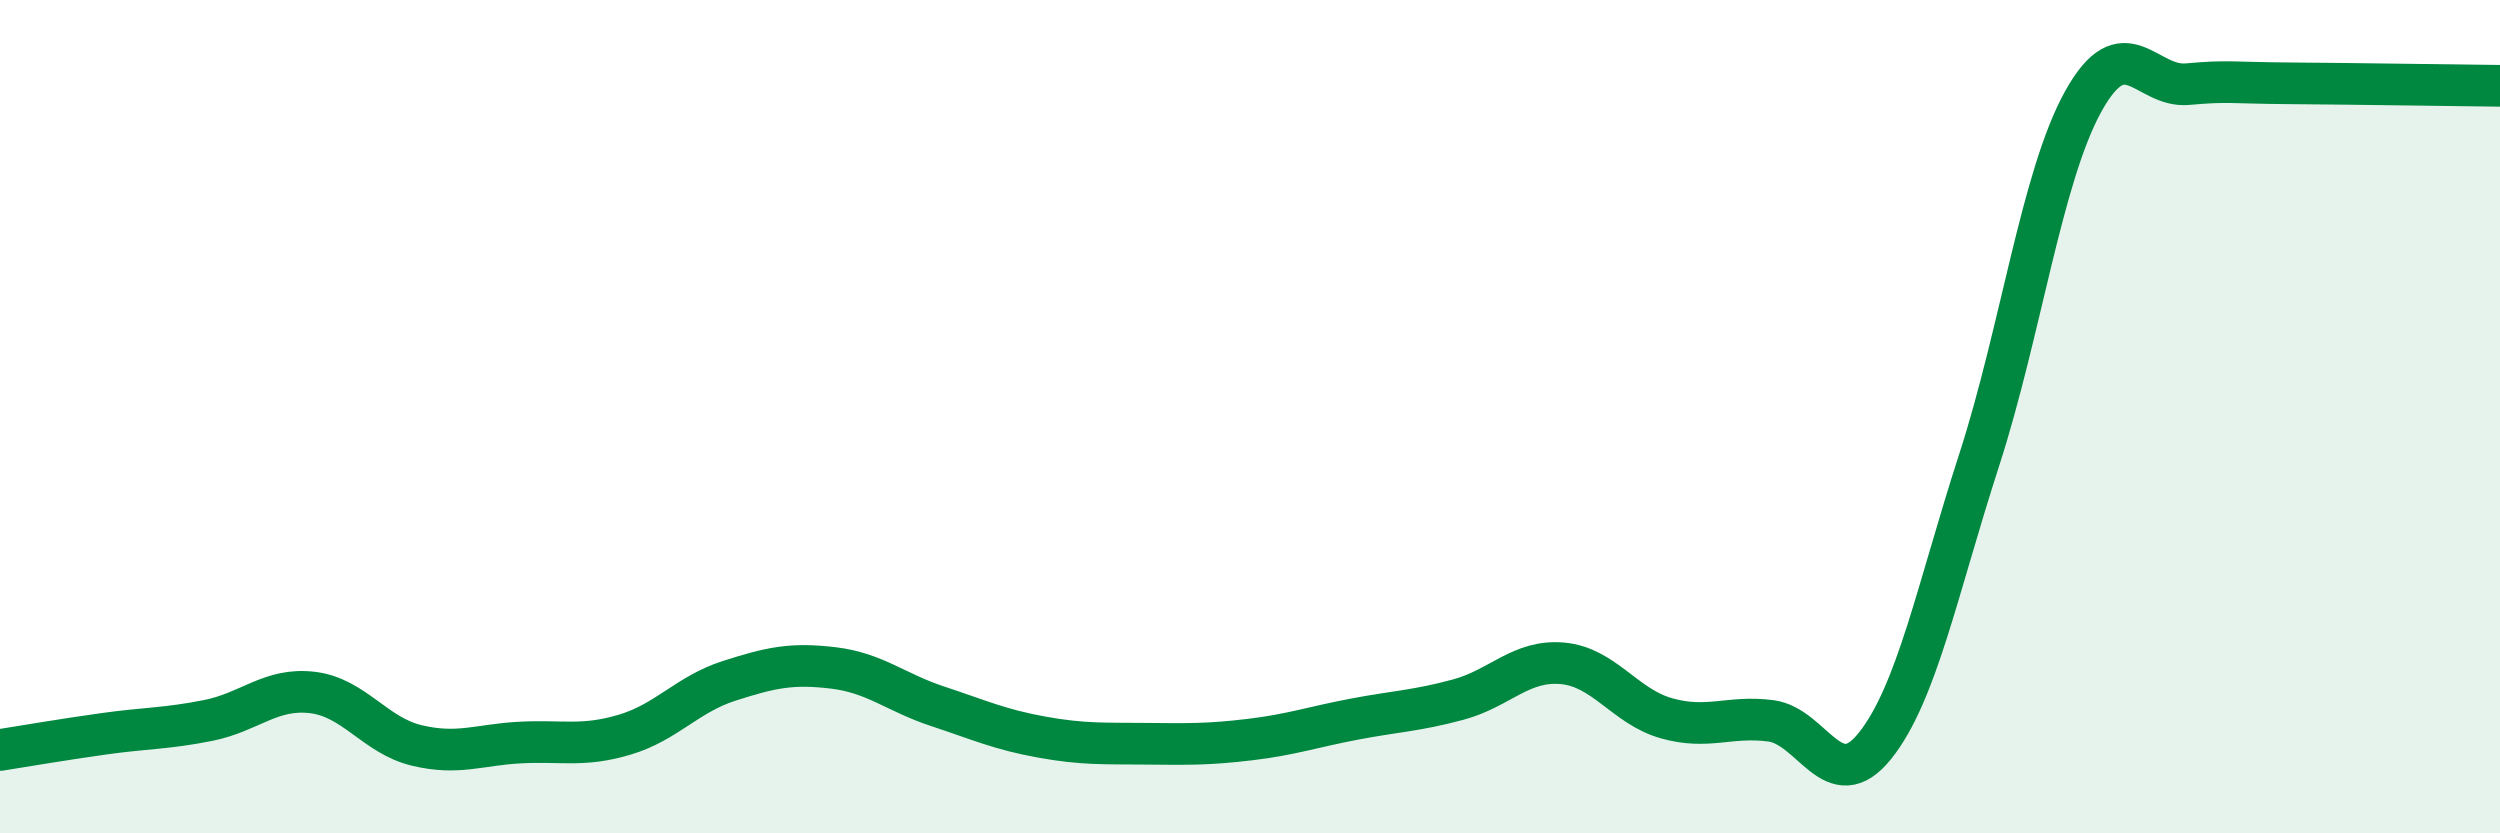
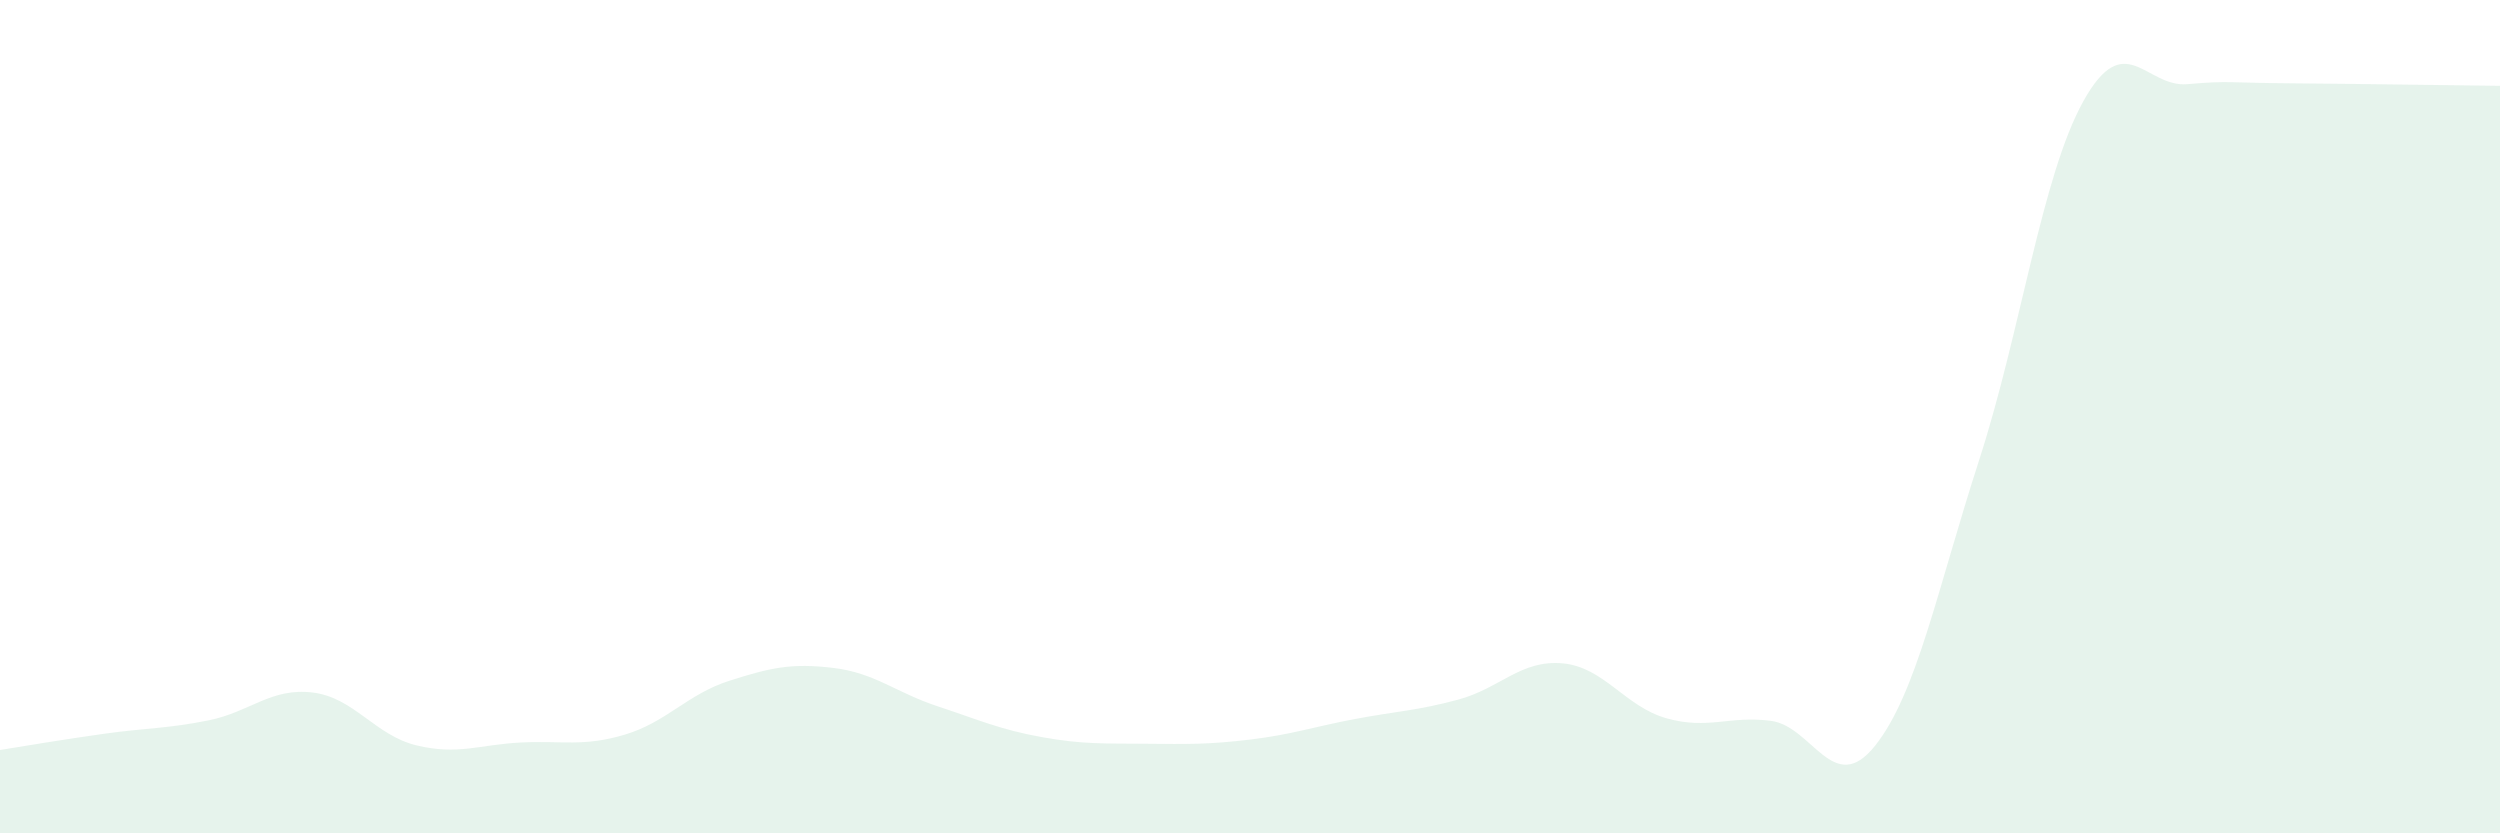
<svg xmlns="http://www.w3.org/2000/svg" width="60" height="20" viewBox="0 0 60 20">
  <path d="M 0,18 C 0.5,17.92 1.5,17.75 2.5,17.61 C 3.5,17.47 4,17.49 5,17.29 C 6,17.09 6.5,16.5 7.5,16.62 C 8.5,16.74 9,17.65 10,17.89 C 11,18.13 11.5,17.87 12.5,17.82 C 13.5,17.77 14,17.93 15,17.63 C 16,17.33 16.5,16.66 17.5,16.34 C 18.5,16.02 19,15.91 20,16.03 C 21,16.15 21.5,16.62 22.5,16.95 C 23.5,17.28 24,17.51 25,17.69 C 26,17.87 26.5,17.84 27.5,17.85 C 28.5,17.86 29,17.87 30,17.75 C 31,17.63 31.5,17.45 32.5,17.26 C 33.5,17.07 34,17.06 35,16.79 C 36,16.52 36.5,15.83 37.5,15.92 C 38.5,16.01 39,16.96 40,17.24 C 41,17.52 41.5,17.17 42.5,17.3 C 43.5,17.43 44,19.15 45,17.9 C 46,16.65 46.5,14.13 47.5,11.04 C 48.5,7.95 49,4.23 50,2.43 C 51,0.63 51.5,2.11 52.5,2.02 C 53.5,1.93 53.5,1.99 55,2 C 56.5,2.01 59,2.05 60,2.06L60 20L0 20Z" fill="#008740" opacity="0.1" stroke-linecap="round" stroke-linejoin="round" />
-   <path d="M 0,18 C 0.5,17.92 1.5,17.75 2.5,17.61 C 3.5,17.47 4,17.49 5,17.29 C 6,17.09 6.5,16.5 7.5,16.62 C 8.5,16.74 9,17.65 10,17.89 C 11,18.13 11.5,17.87 12.5,17.82 C 13.5,17.77 14,17.93 15,17.63 C 16,17.33 16.5,16.66 17.5,16.34 C 18.5,16.02 19,15.91 20,16.03 C 21,16.15 21.5,16.62 22.5,16.95 C 23.5,17.28 24,17.51 25,17.69 C 26,17.87 26.5,17.84 27.5,17.85 C 28.5,17.86 29,17.87 30,17.75 C 31,17.63 31.5,17.45 32.5,17.26 C 33.5,17.07 34,17.06 35,16.79 C 36,16.52 36.5,15.83 37.5,15.92 C 38.5,16.01 39,16.96 40,17.24 C 41,17.52 41.5,17.17 42.5,17.3 C 43.5,17.43 44,19.15 45,17.9 C 46,16.65 46.5,14.13 47.5,11.04 C 48.5,7.95 49,4.23 50,2.43 C 51,0.63 51.5,2.11 52.5,2.02 C 53.5,1.93 53.5,1.99 55,2 C 56.5,2.01 59,2.05 60,2.06" stroke="#008740" stroke-width="1" fill="none" stroke-linecap="round" stroke-linejoin="round" />
</svg>